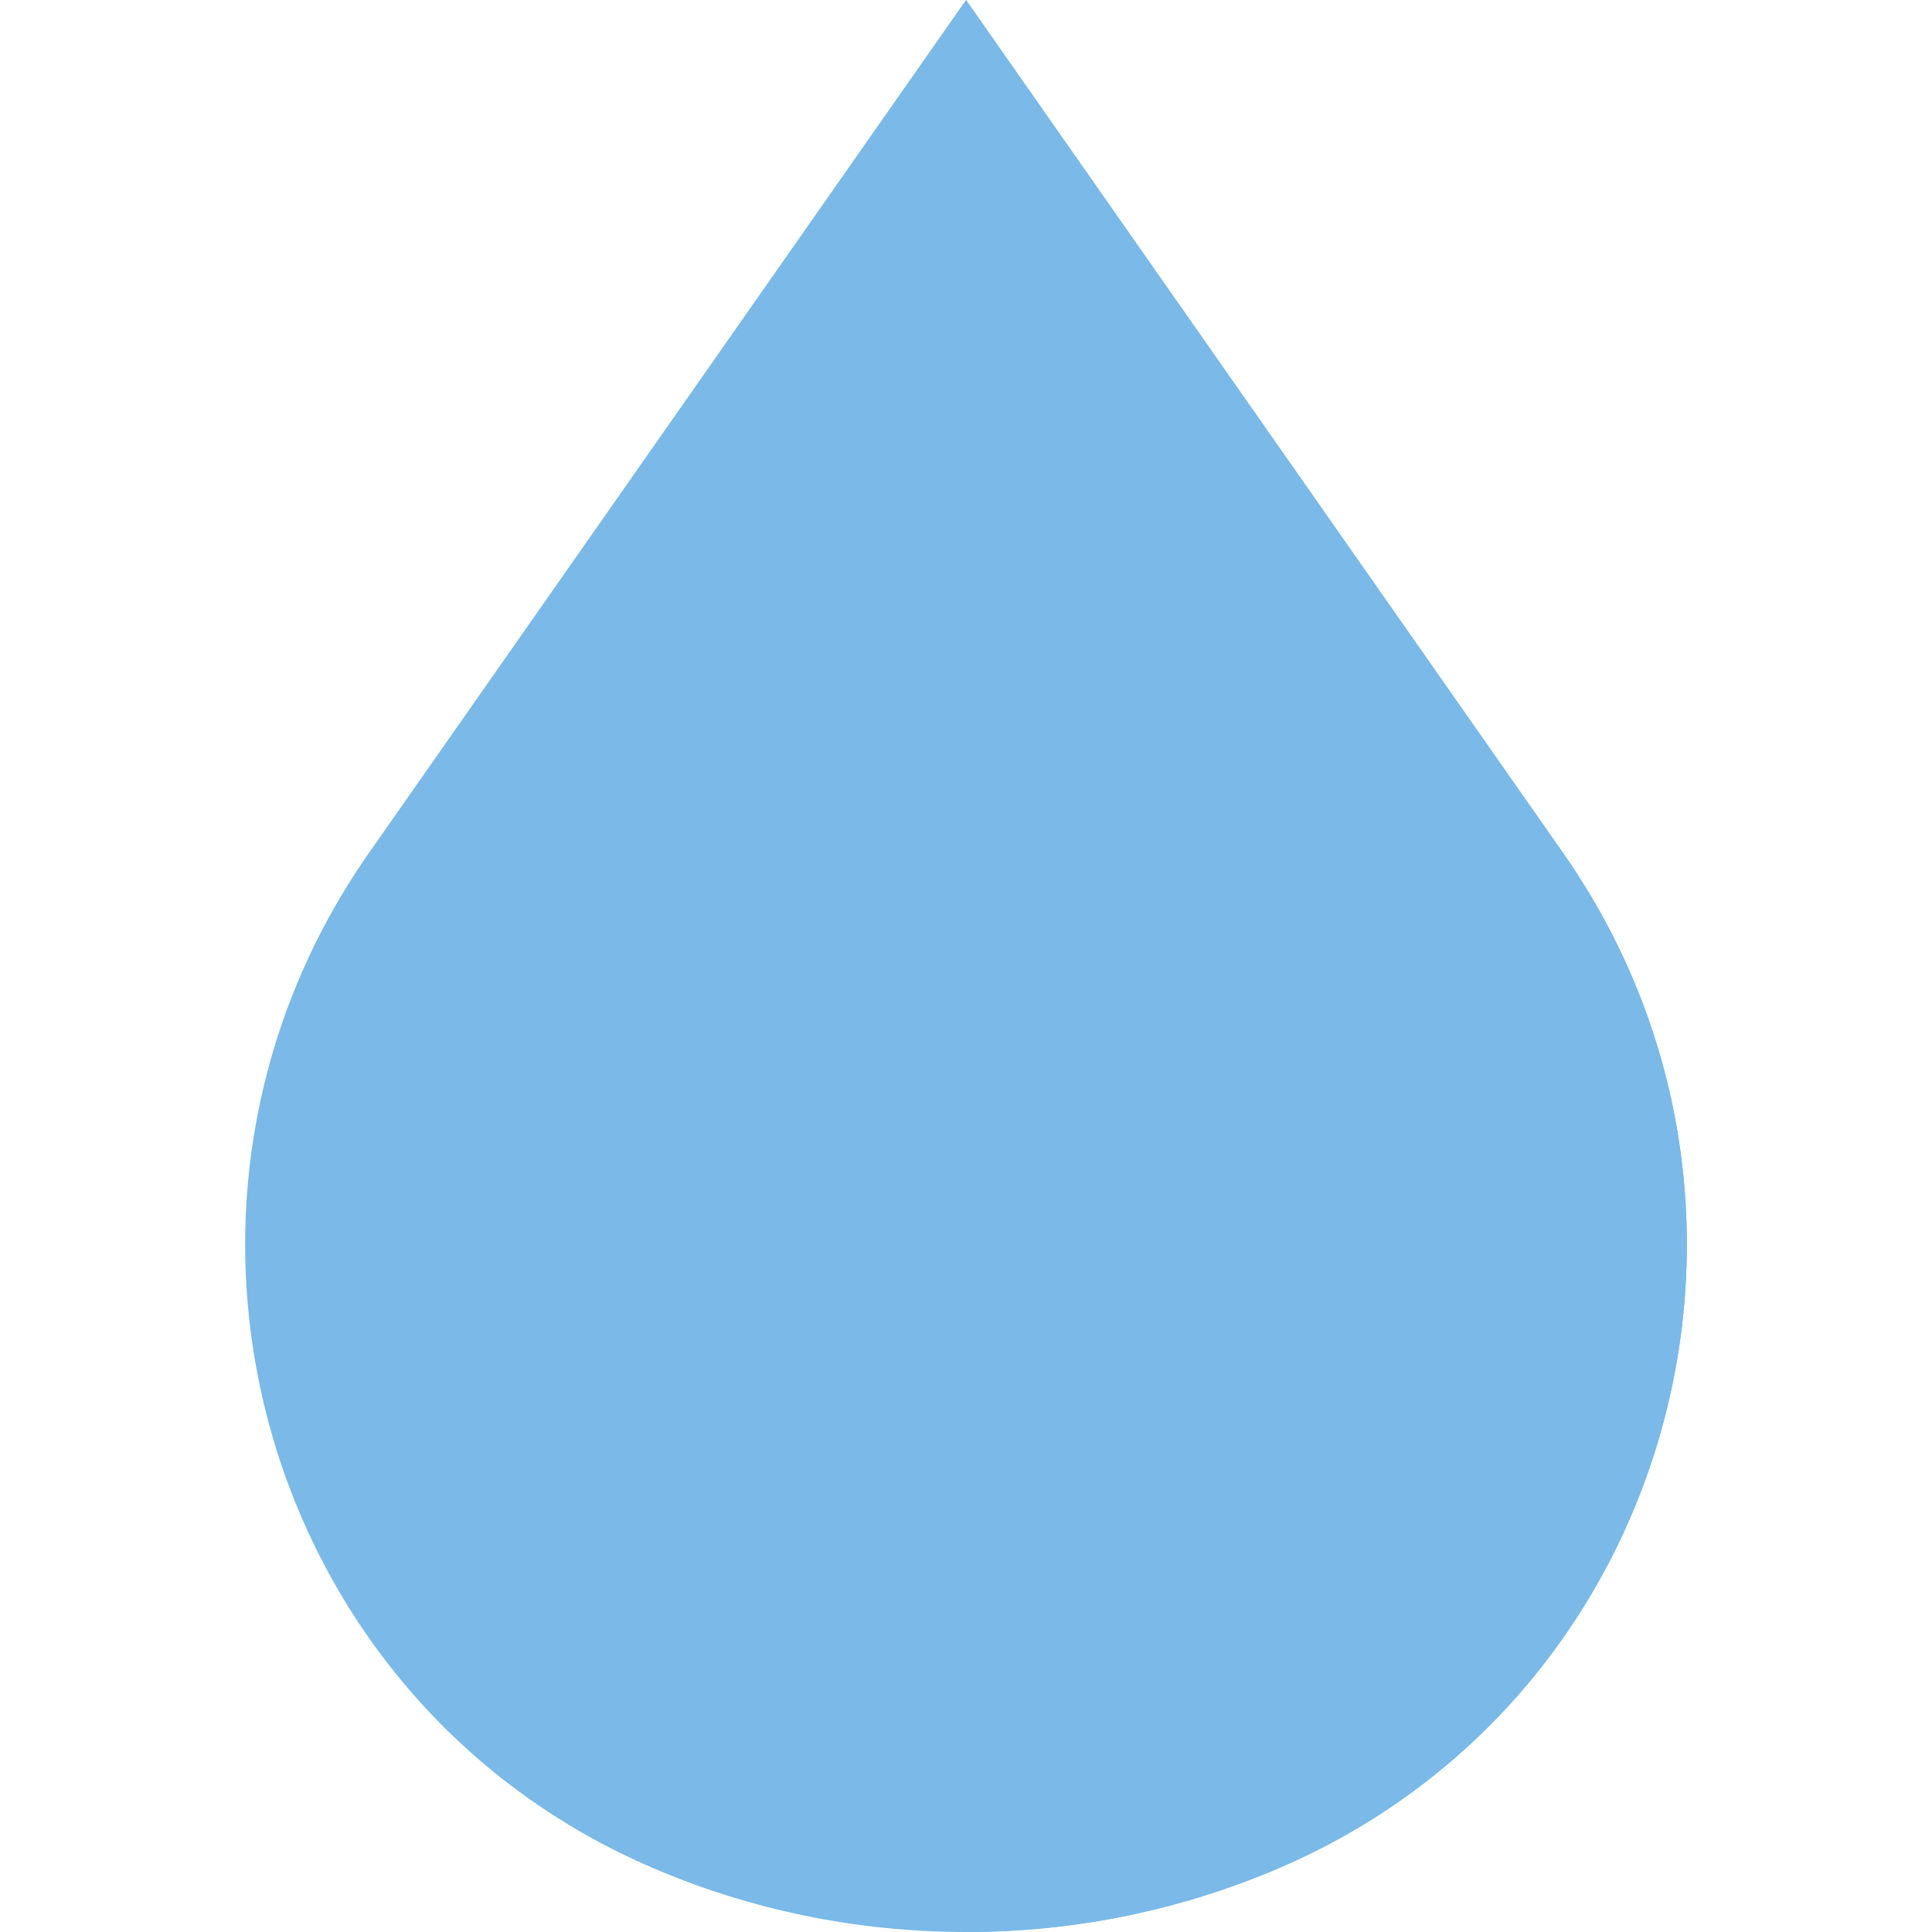
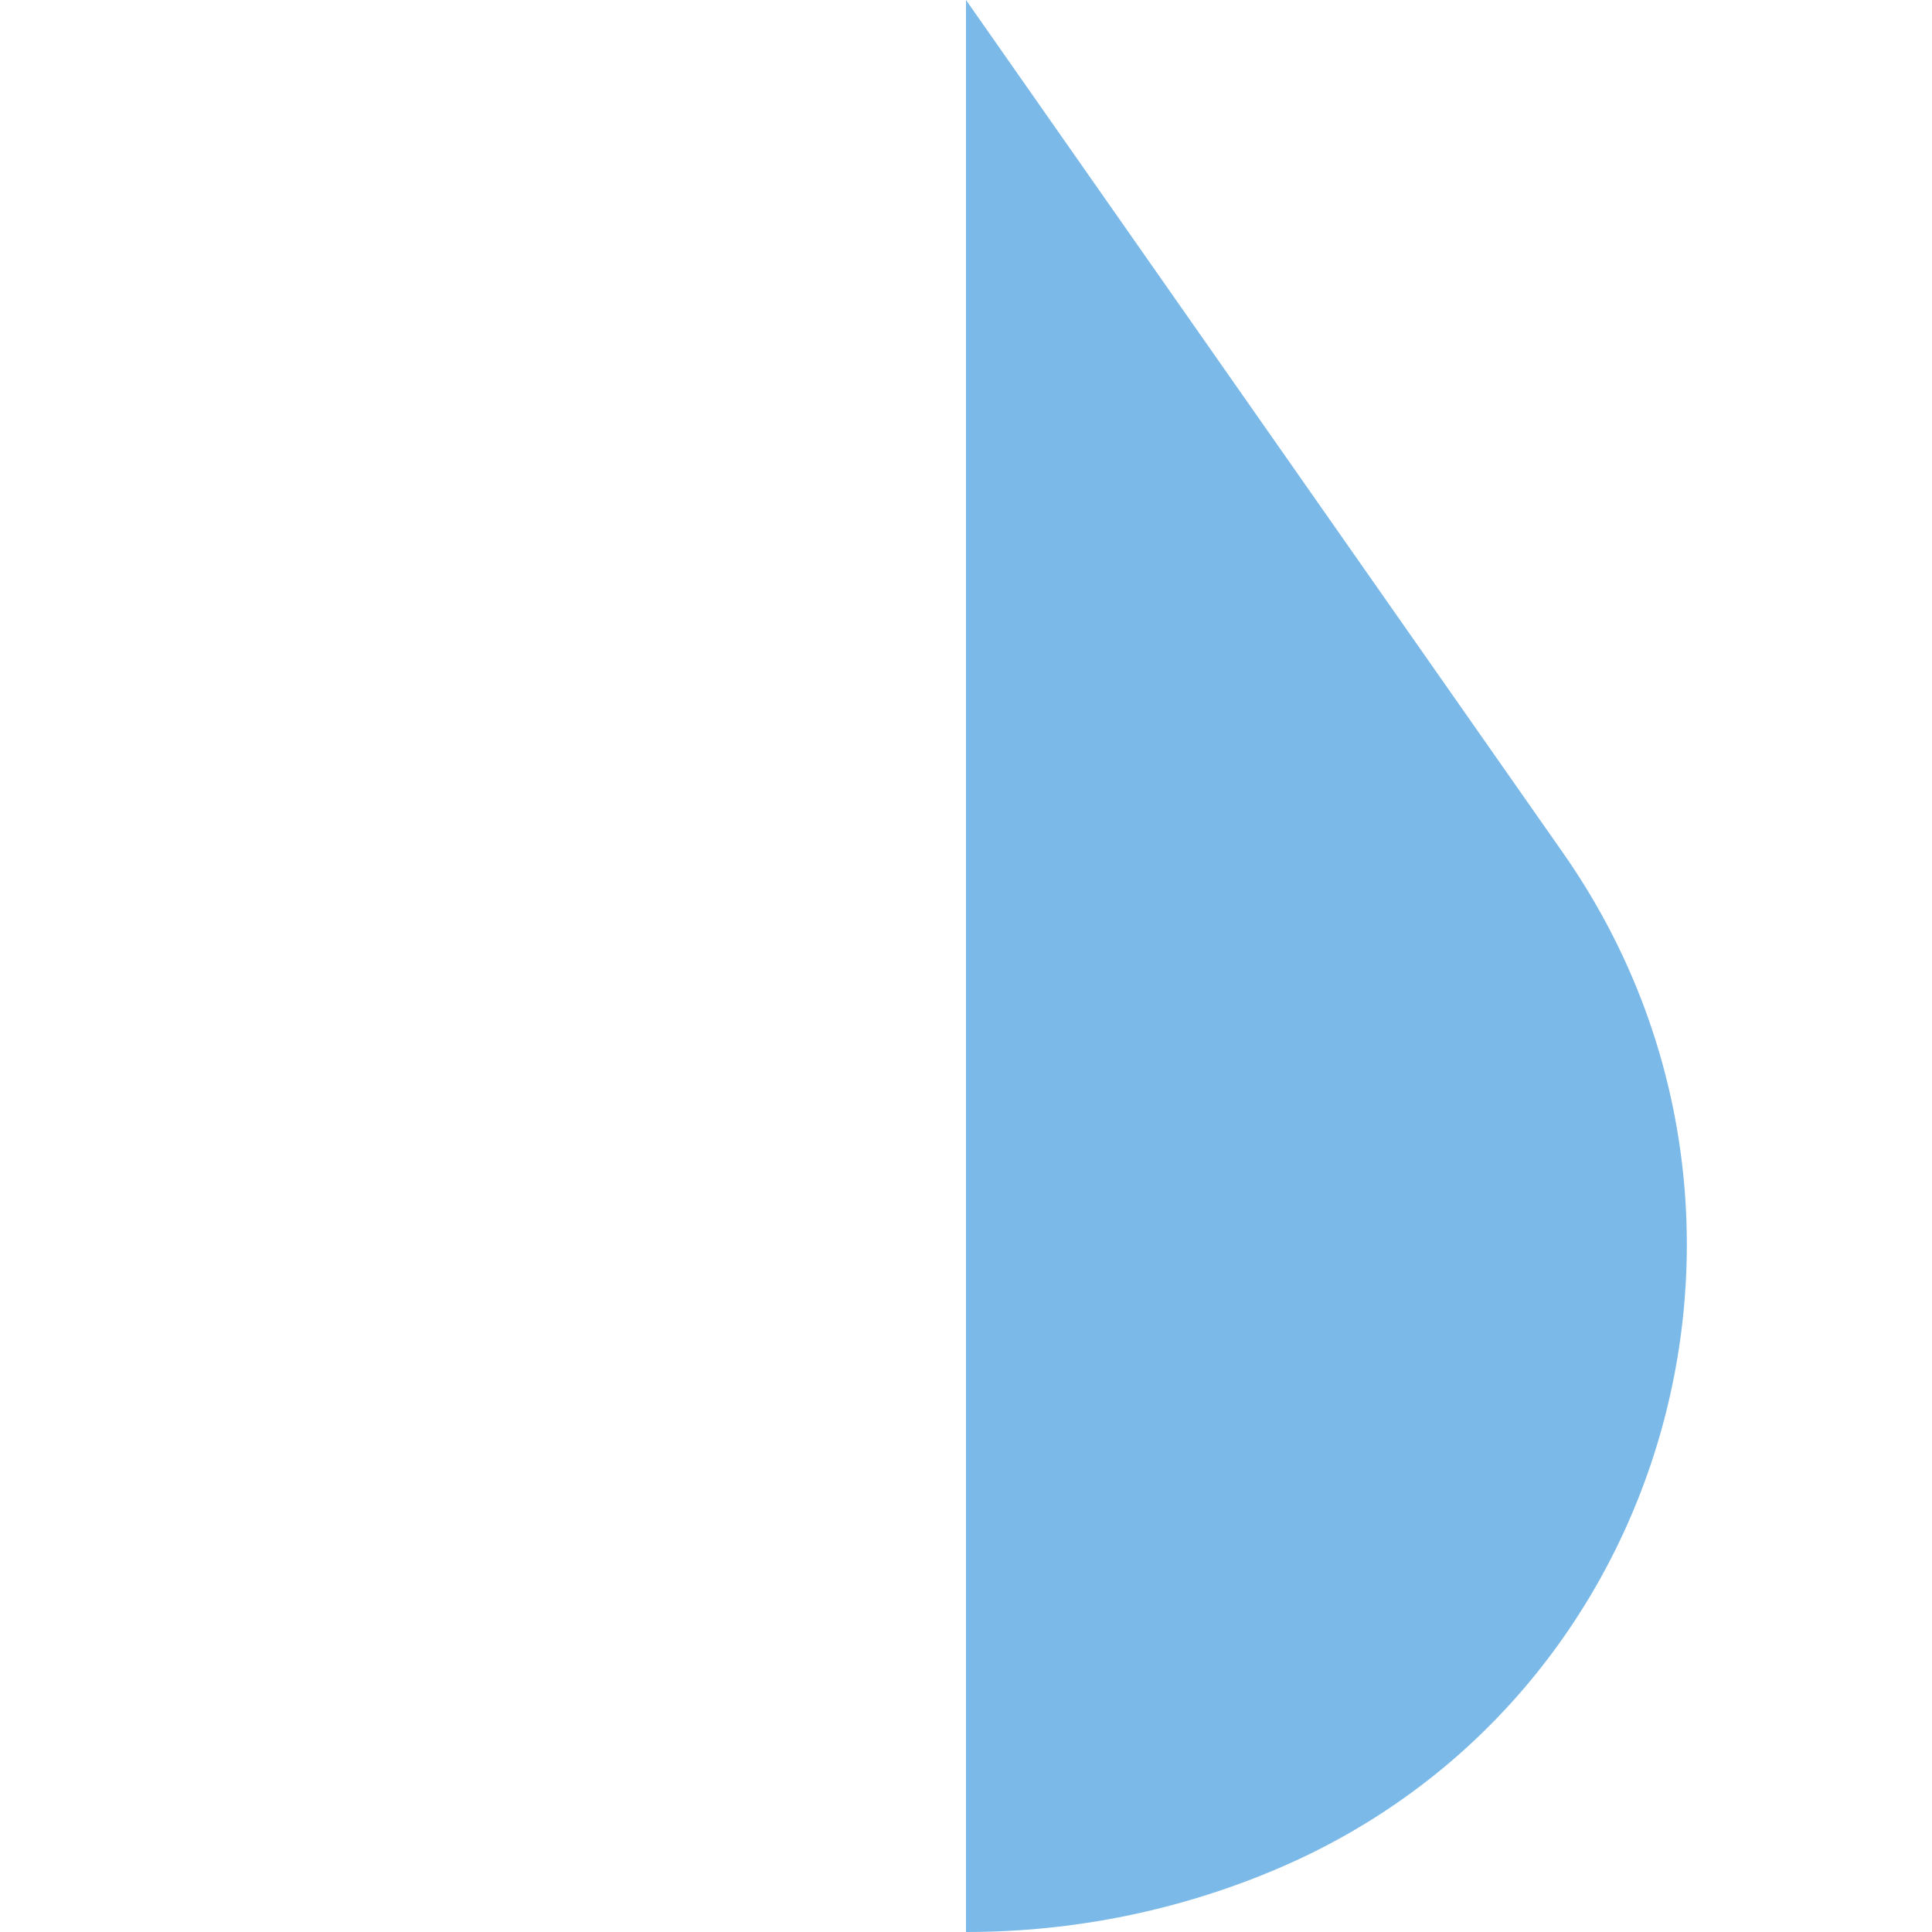
<svg xmlns="http://www.w3.org/2000/svg" version="1.1" id="Layer_1" x="0px" y="0px" viewBox="0 0 512 512" style="enable-background:new 0 0 512 512;" xml:space="preserve">
-   <path style="fill:#7AB9E8;" d="M256,512c-29.229,0-57.067-5.947-82.373-16.699C68.517,450.643,32.298,319.574,97.79,226.014L256,0  l158.21,226.014c65.491,93.56,29.274,224.629-75.837,269.286C313.067,506.053,285.229,512,256,512z" />
  <path style="fill:#7AB9E8;" d="M414.21,226.014L256,0v512c29.229,0,57.067-5.947,82.373-16.699  C443.483,450.643,479.702,319.574,414.21,226.014z" />
  <g>
</g>
  <g>
</g>
  <g>
</g>
  <g>
</g>
  <g>
</g>
  <g>
</g>
  <g>
</g>
  <g>
</g>
  <g>
</g>
  <g>
</g>
  <g>
</g>
  <g>
</g>
  <g>
</g>
  <g>
</g>
  <g>
</g>
</svg>